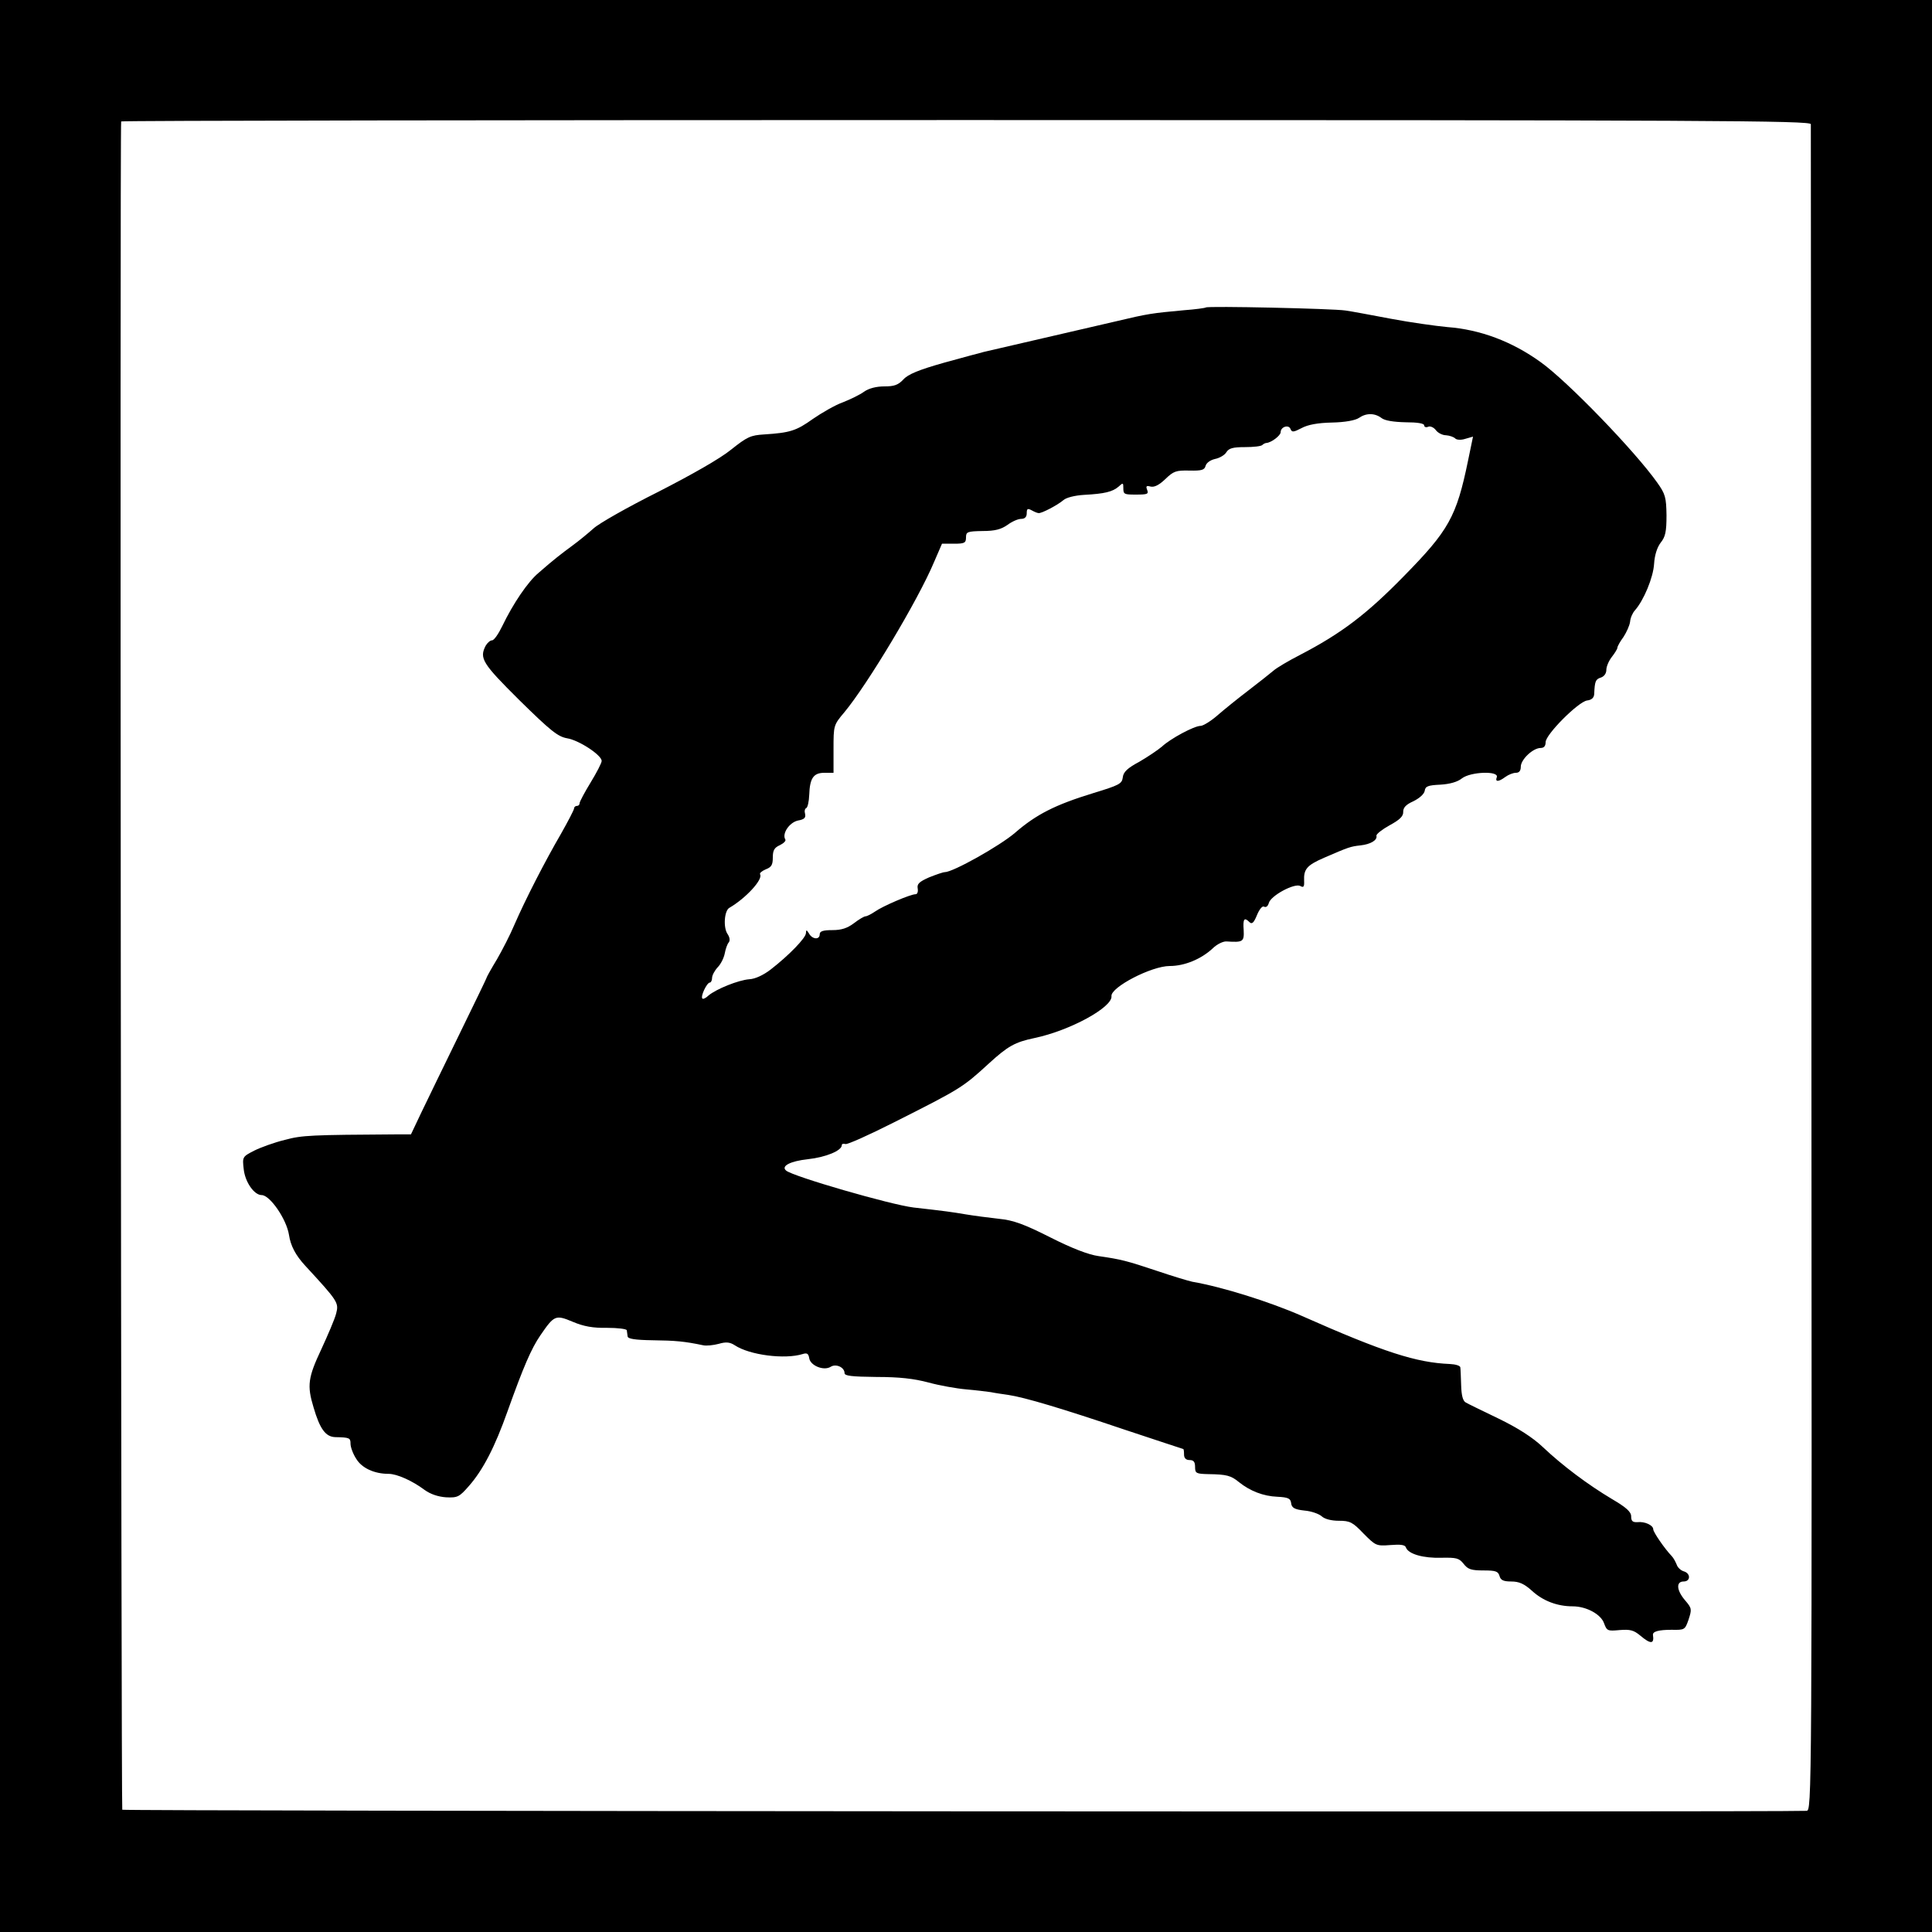
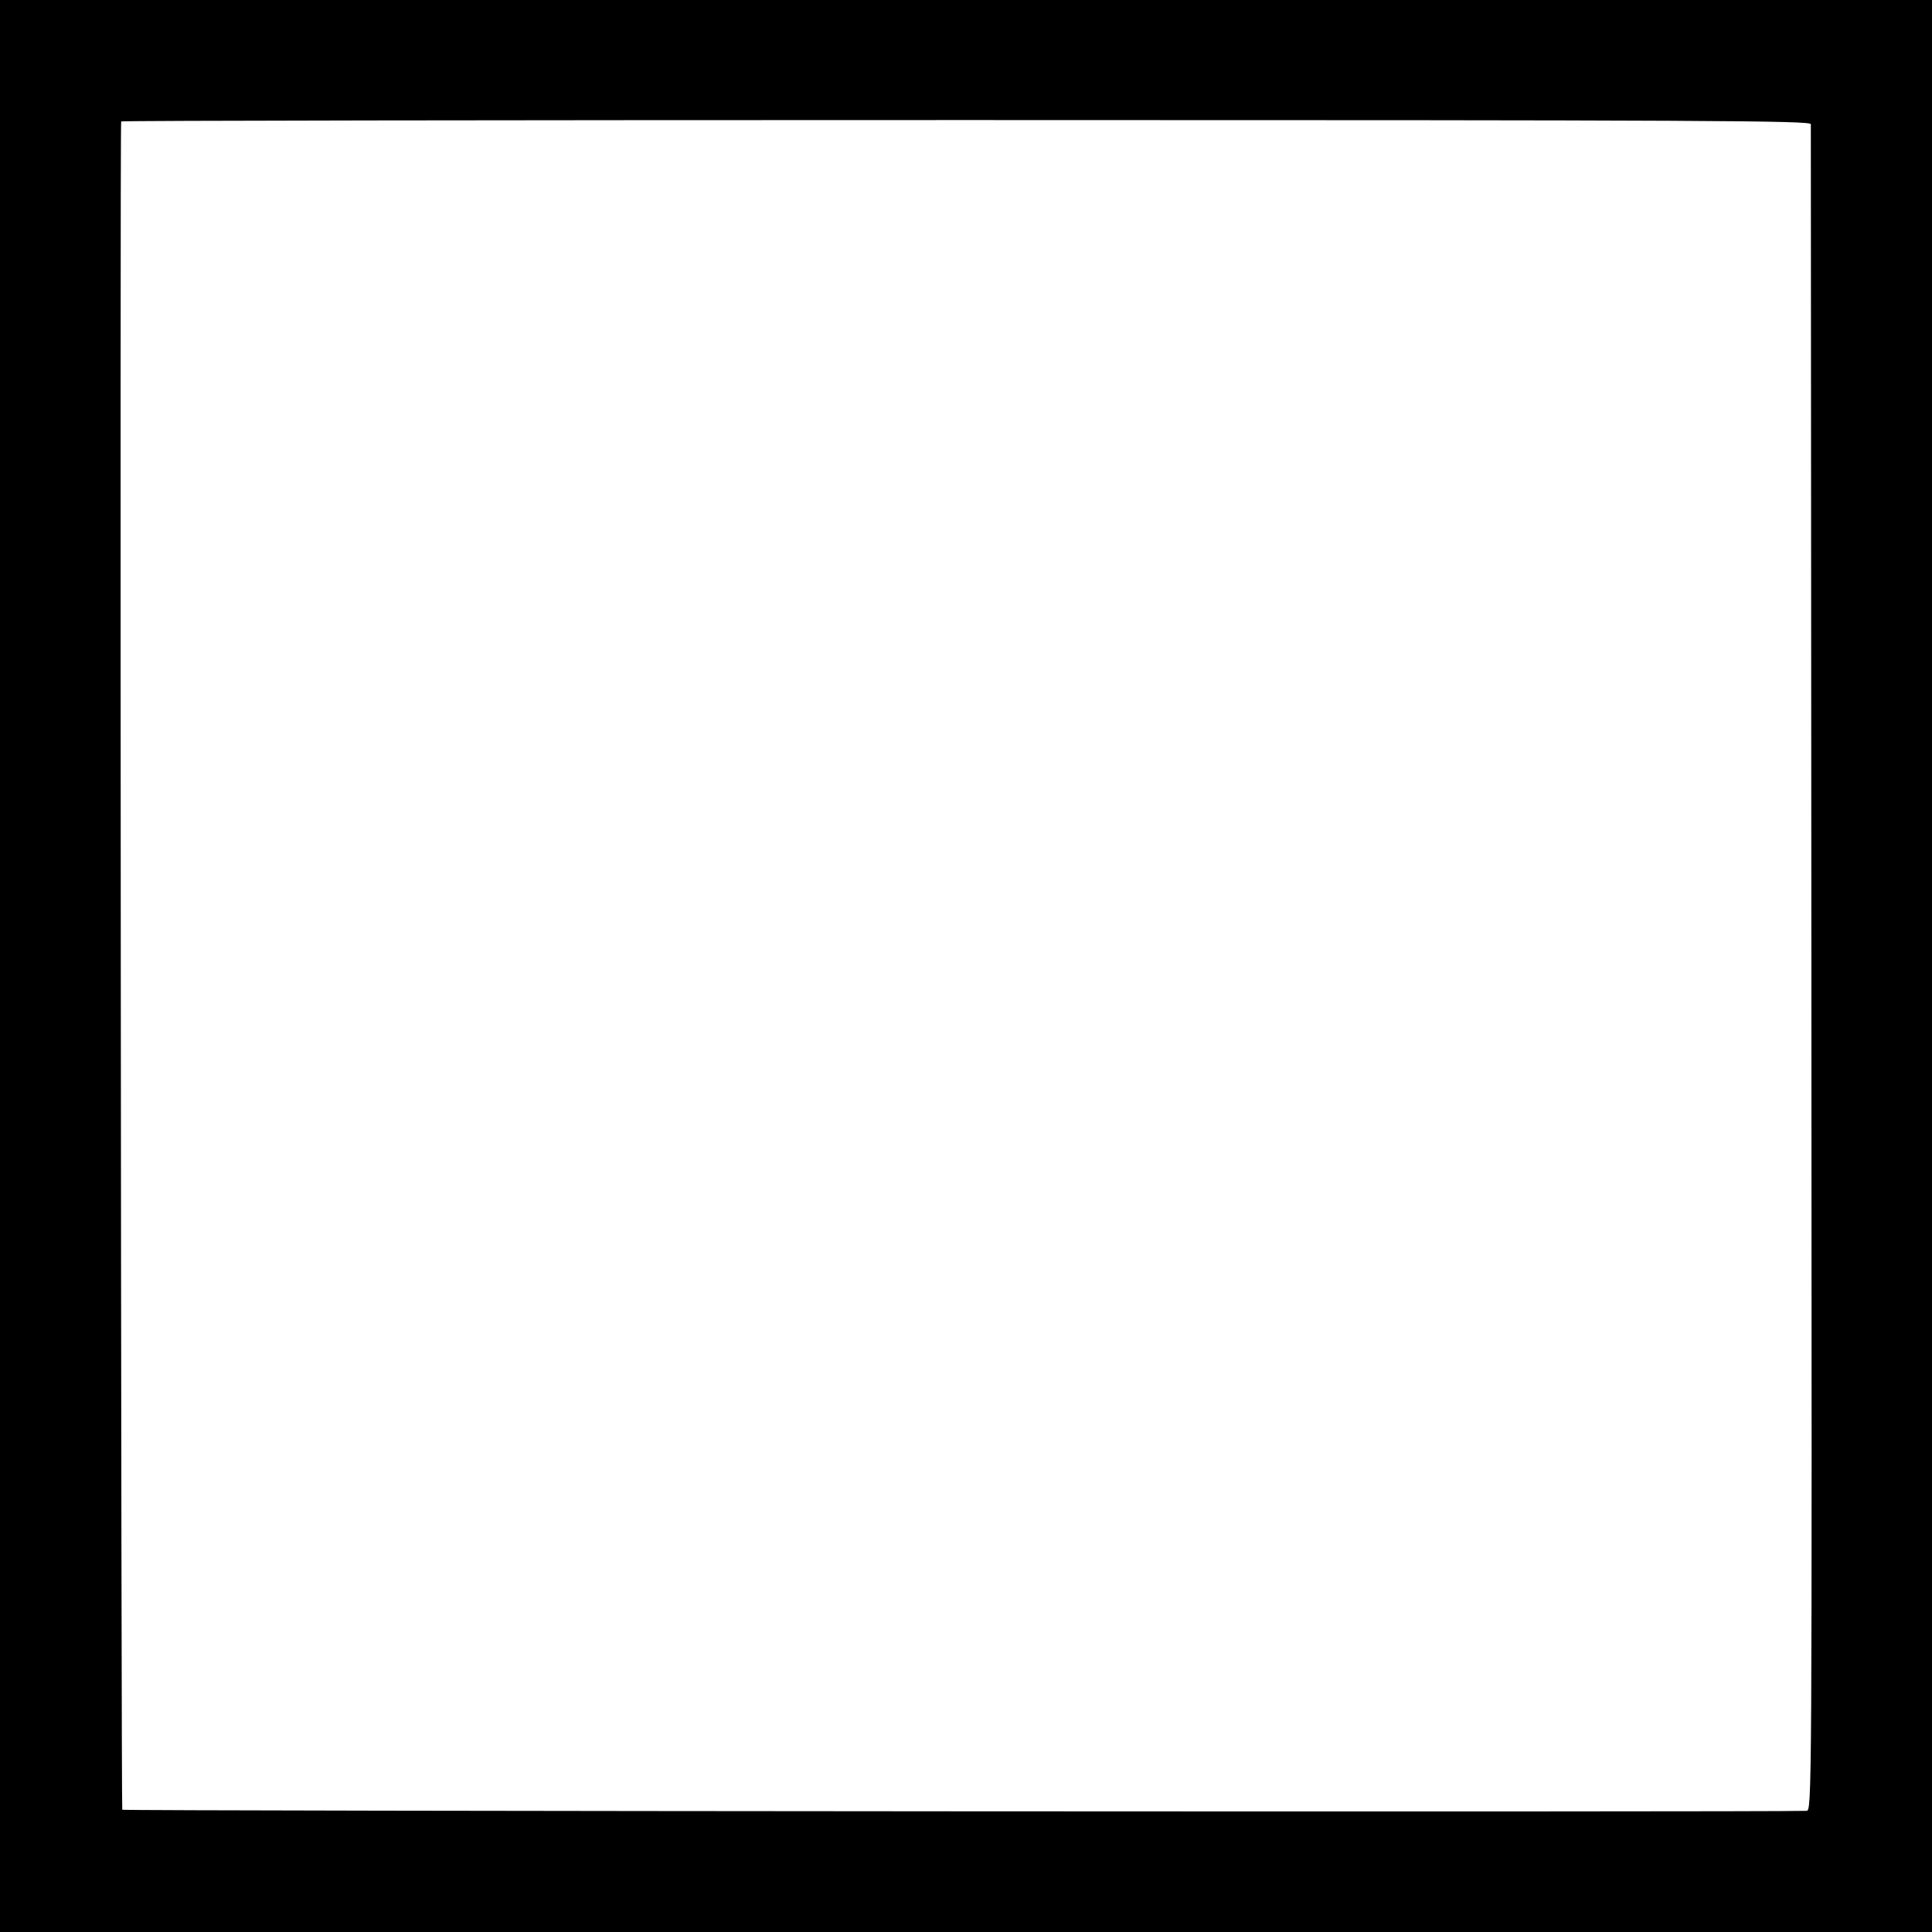
<svg xmlns="http://www.w3.org/2000/svg" version="1.0" width="700pt" height="700pt" viewBox="0 0 700 700" preserveAspectRatio="xMidYMid meet">
  <g transform="translate(0,700) scale(0.1,-0.1)" fill="#000000" stroke="none">
    <path d="M0 3500 l0 -3500 3500 0 3500 0 0 3500 0 3500 -3500 0 -3500 0 0 -3500z m6561 3050 c0 -8 1 -1386 2 -3063 2 -3041 2 -3047 -18 -3048 -113 -5 -6097 -1 -6102 4 -4 5 -9 6087 -4 6117 1 3 1378 5 3061 5 2713 0 3060 -2 3061 -15z" />
-     <path d="M4369 5886 c-2 -2 -38 -7 -79 -10 -118 -11 -128 -12 -250 -41 -146 -34 -449 -104 -475 -110 -11 -3 -76 -20 -144 -39 -92 -26 -131 -42 -148 -61 -19 -20 -33 -25 -69 -25 -29 0 -56 -7 -73 -19 -15 -11 -50 -28 -78 -39 -28 -10 -76 -38 -108 -60 -60 -43 -83 -50 -176 -56 -50 -3 -62 -9 -120 -55 -39 -32 -141 -90 -264 -153 -110 -55 -216 -115 -235 -133 -19 -17 -53 -45 -75 -61 -42 -31 -67 -50 -123 -99 -40 -33 -94 -114 -132 -193 -14 -29 -30 -52 -37 -52 -7 0 -17 -9 -23 -19 -24 -46 -13 -64 122 -198 113 -111 139 -132 173 -138 43 -7 125 -61 125 -82 0 -7 -18 -42 -40 -78 -22 -36 -40 -70 -40 -75 0 -6 -4 -10 -10 -10 -5 0 -10 -4 -10 -9 0 -5 -22 -47 -48 -93 -57 -98 -128 -236 -168 -328 -15 -36 -44 -92 -63 -125 -20 -33 -36 -62 -37 -65 0 -3 -46 -97 -101 -210 -55 -113 -117 -240 -137 -282 l-37 -78 -47 0 c-316 -2 -347 -3 -410 -20 -37 -9 -87 -27 -111 -39 -43 -22 -43 -23 -38 -67 5 -47 38 -94 65 -94 30 0 90 -87 99 -144 6 -40 24 -74 59 -112 119 -129 122 -134 112 -173 -5 -20 -30 -78 -54 -130 -48 -102 -52 -131 -28 -210 23 -79 44 -107 79 -108 52 -1 55 -3 55 -24 0 -12 9 -37 21 -55 20 -33 65 -54 117 -54 30 0 86 -25 130 -58 22 -16 50 -25 78 -27 42 -2 48 1 83 41 51 58 94 141 140 271 58 162 86 227 119 275 50 73 55 75 117 49 40 -17 74 -23 125 -22 38 0 71 -4 71 -9 1 -6 2 -16 3 -22 1 -9 27 -13 91 -14 82 -1 115 -4 182 -18 12 -3 38 0 57 5 27 8 41 6 58 -5 54 -36 182 -52 246 -32 16 5 21 2 24 -15 4 -27 53 -47 78 -31 19 12 50 -2 50 -23 0 -10 25 -13 116 -14 83 0 135 -6 188 -20 40 -11 102 -22 137 -25 35 -3 75 -8 89 -10 14 -3 42 -7 63 -10 60 -9 194 -49 422 -126 115 -38 211 -70 212 -70 2 0 3 -9 3 -20 0 -13 7 -20 20 -20 15 0 20 -7 20 -25 0 -23 4 -25 48 -26 66 -1 82 -5 111 -29 40 -32 88 -51 139 -53 39 -2 48 -6 50 -23 2 -17 12 -23 48 -27 25 -2 53 -12 63 -21 11 -10 35 -16 62 -16 40 0 50 -5 89 -46 44 -44 46 -46 97 -42 38 3 54 1 57 -9 9 -24 64 -39 128 -37 55 1 64 -1 81 -22 15 -20 28 -24 72 -24 44 0 53 -3 58 -20 4 -15 14 -20 42 -20 29 0 47 -8 76 -34 39 -36 91 -56 147 -56 50 0 103 -29 114 -62 10 -27 13 -28 56 -24 38 3 51 0 75 -20 38 -32 51 -31 46 2 -2 13 21 19 68 19 47 -1 48 0 61 37 12 37 12 41 -12 69 -32 37 -34 69 -6 69 26 0 26 30 0 37 -10 3 -22 14 -25 24 -4 10 -12 25 -18 31 -26 27 -67 87 -67 97 0 15 -31 29 -57 26 -18 -1 -23 4 -23 21 0 16 -17 32 -70 63 -87 52 -178 120 -250 188 -37 35 -90 69 -160 103 -58 28 -112 54 -120 59 -10 6 -15 26 -16 62 -1 30 -2 59 -3 65 -1 6 -17 11 -38 12 -121 5 -238 42 -538 175 -114 50 -285 104 -395 123 -14 3 -71 20 -127 39 -111 37 -130 42 -213 54 -36 5 -96 28 -175 68 -95 48 -134 62 -185 67 -36 4 -90 11 -120 16 -53 9 -75 12 -190 25 -83 10 -439 113 -462 134 -19 16 15 34 79 41 65 7 123 31 123 51 0 5 6 6 13 4 6 -3 86 33 177 79 242 122 248 126 343 213 69 63 94 77 165 92 129 27 284 112 279 152 -3 32 145 109 211 109 54 0 114 25 156 64 15 15 38 26 50 25 60 -4 64 -1 62 41 -3 41 2 48 21 29 9 -9 16 -2 27 25 9 22 20 35 26 31 7 -4 14 2 17 13 7 27 93 73 114 62 12 -7 15 -3 14 18 -2 43 10 57 72 84 90 39 96 41 132 45 37 4 62 19 58 35 -1 6 21 23 48 38 37 20 50 33 49 49 0 15 10 26 37 38 22 11 39 26 41 38 2 16 12 20 56 22 35 2 63 10 79 23 31 24 135 28 126 4 -7 -18 7 -17 31 1 11 8 28 15 38 15 12 0 18 7 18 22 0 26 44 68 72 68 12 0 18 7 18 21 0 28 118 146 150 151 17 2 25 10 26 23 2 47 5 54 24 60 12 4 20 15 20 28 0 12 9 33 20 47 11 14 20 29 20 33 0 5 10 23 22 39 11 17 22 41 24 55 1 14 9 32 17 41 33 37 67 120 70 169 2 32 11 60 24 77 17 21 21 40 21 99 -1 65 -4 77 -34 119 -80 113 -324 366 -422 436 -104 75 -219 118 -338 127 -43 4 -135 17 -204 30 -69 13 -143 27 -165 30 -45 7 -500 17 -506 11z m637 -401 c12 -9 43 -14 87 -15 42 0 67 -4 67 -11 0 -6 7 -9 15 -5 8 3 20 -3 27 -12 7 -10 24 -19 37 -19 13 -1 28 -6 34 -12 5 -5 21 -6 36 -1 l28 8 -18 -87 c-42 -204 -70 -253 -233 -419 -135 -138 -226 -207 -376 -285 -41 -21 -85 -47 -96 -57 -12 -10 -52 -42 -90 -71 -38 -29 -89 -70 -113 -91 -24 -21 -52 -38 -61 -38 -23 0 -109 -46 -140 -75 -14 -12 -51 -37 -82 -55 -43 -23 -58 -37 -60 -57 -3 -23 -13 -28 -108 -57 -137 -42 -206 -77 -283 -144 -55 -47 -224 -142 -254 -142 -6 0 -32 -9 -57 -19 -36 -16 -44 -24 -41 -40 2 -12 -1 -21 -8 -21 -18 0 -119 -43 -147 -63 -13 -9 -29 -17 -34 -17 -5 0 -24 -11 -42 -25 -24 -18 -45 -25 -78 -25 -34 0 -46 -4 -46 -15 0 -21 -27 -19 -39 3 -9 14 -10 14 -11 1 0 -17 -62 -81 -128 -132 -26 -20 -56 -34 -77 -35 -40 -3 -121 -36 -148 -59 -9 -9 -20 -14 -22 -11 -8 7 16 58 27 58 4 0 8 8 8 17 0 9 9 26 20 38 12 12 23 35 26 51 3 16 9 33 14 39 6 7 4 19 -4 31 -16 23 -12 85 7 95 60 35 122 103 111 121 -3 4 6 12 20 18 21 8 26 16 26 43 0 27 6 36 26 45 14 7 23 16 19 21 -12 21 15 61 46 68 23 4 29 10 26 24 -3 10 -1 19 4 21 5 2 10 23 11 48 2 60 15 80 55 80 l33 0 0 86 c0 85 0 87 39 133 84 101 267 406 325 544 l29 67 44 0 c38 0 43 3 43 23 0 20 5 22 60 23 45 0 67 6 90 22 16 12 38 22 50 22 13 0 20 7 20 20 0 17 3 19 18 11 9 -5 20 -10 25 -10 10 -2 69 29 90 47 10 9 41 17 75 19 74 4 103 11 125 30 16 15 17 14 17 -5 0 -23 3 -24 45 -24 44 0 47 2 41 18 -5 13 -2 15 13 11 14 -3 31 6 53 27 30 29 39 32 87 31 45 -1 55 2 59 17 3 11 17 21 34 25 16 3 35 14 41 24 9 15 24 19 68 19 30 0 59 3 63 8 4 4 11 7 14 7 18 1 52 27 52 39 0 20 30 29 36 11 5 -12 11 -11 40 4 22 12 58 19 110 20 48 1 85 8 98 17 26 18 57 18 82 -1z" />
  </g>
</svg>